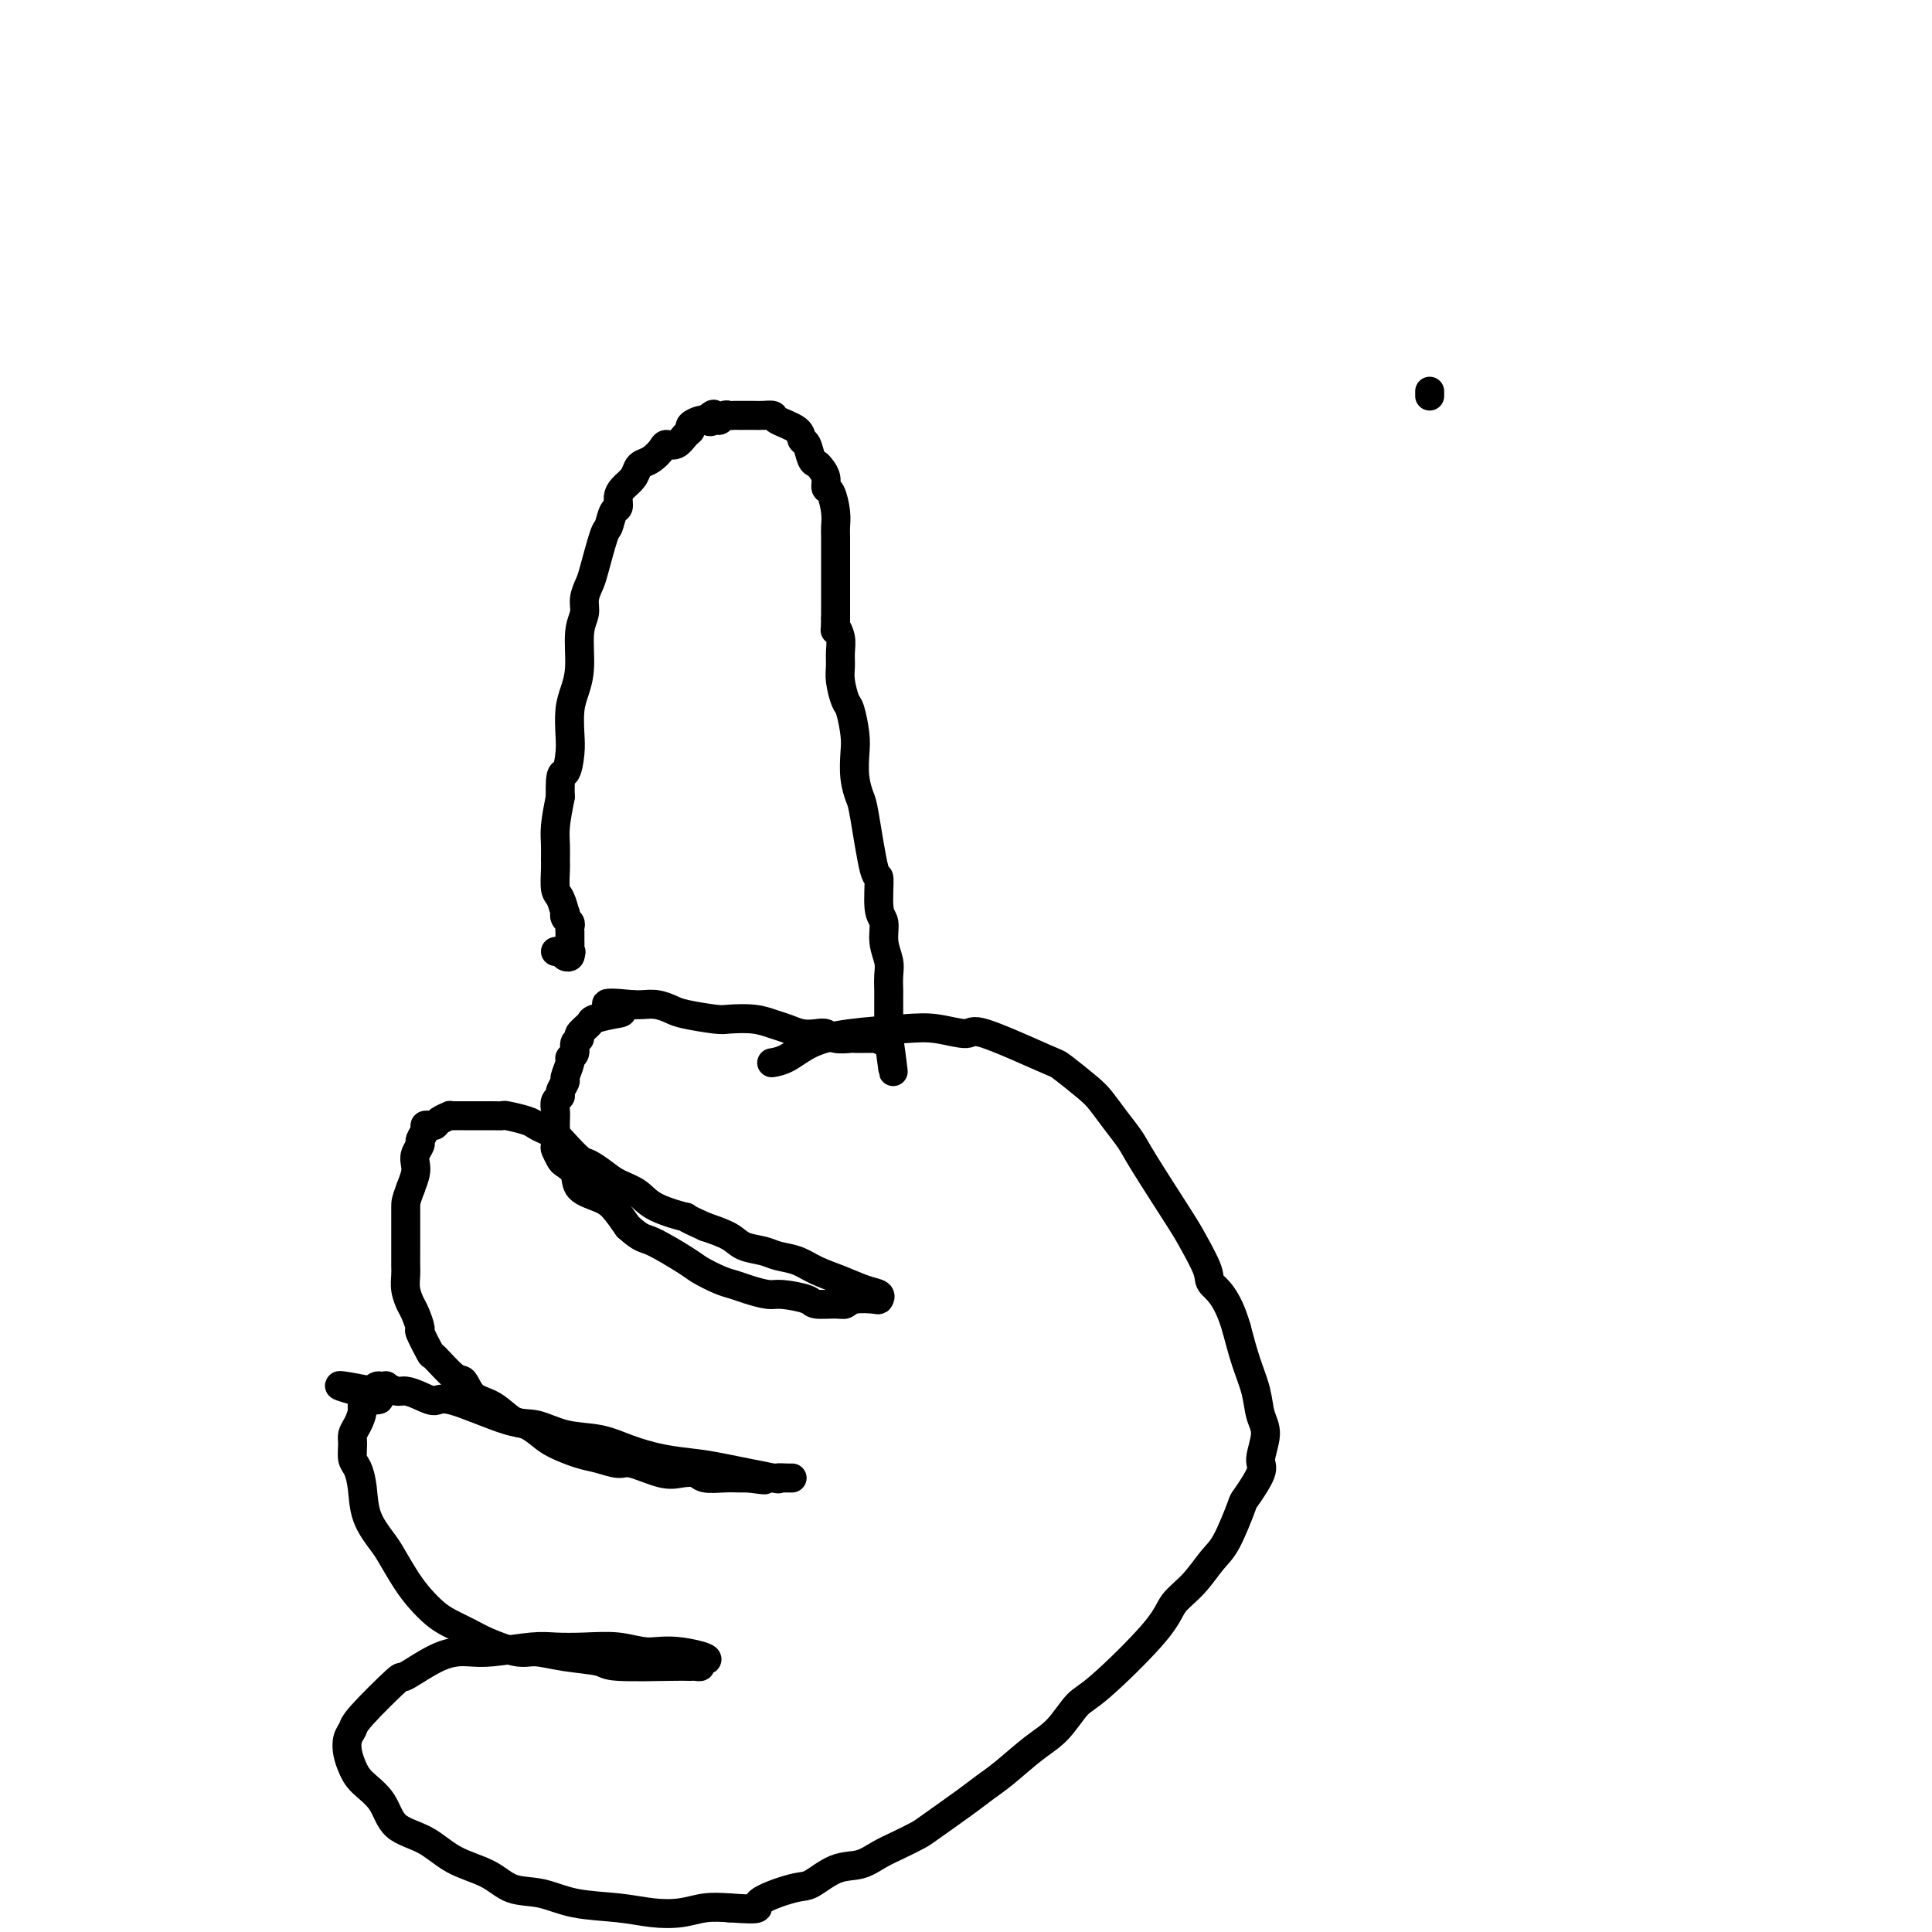
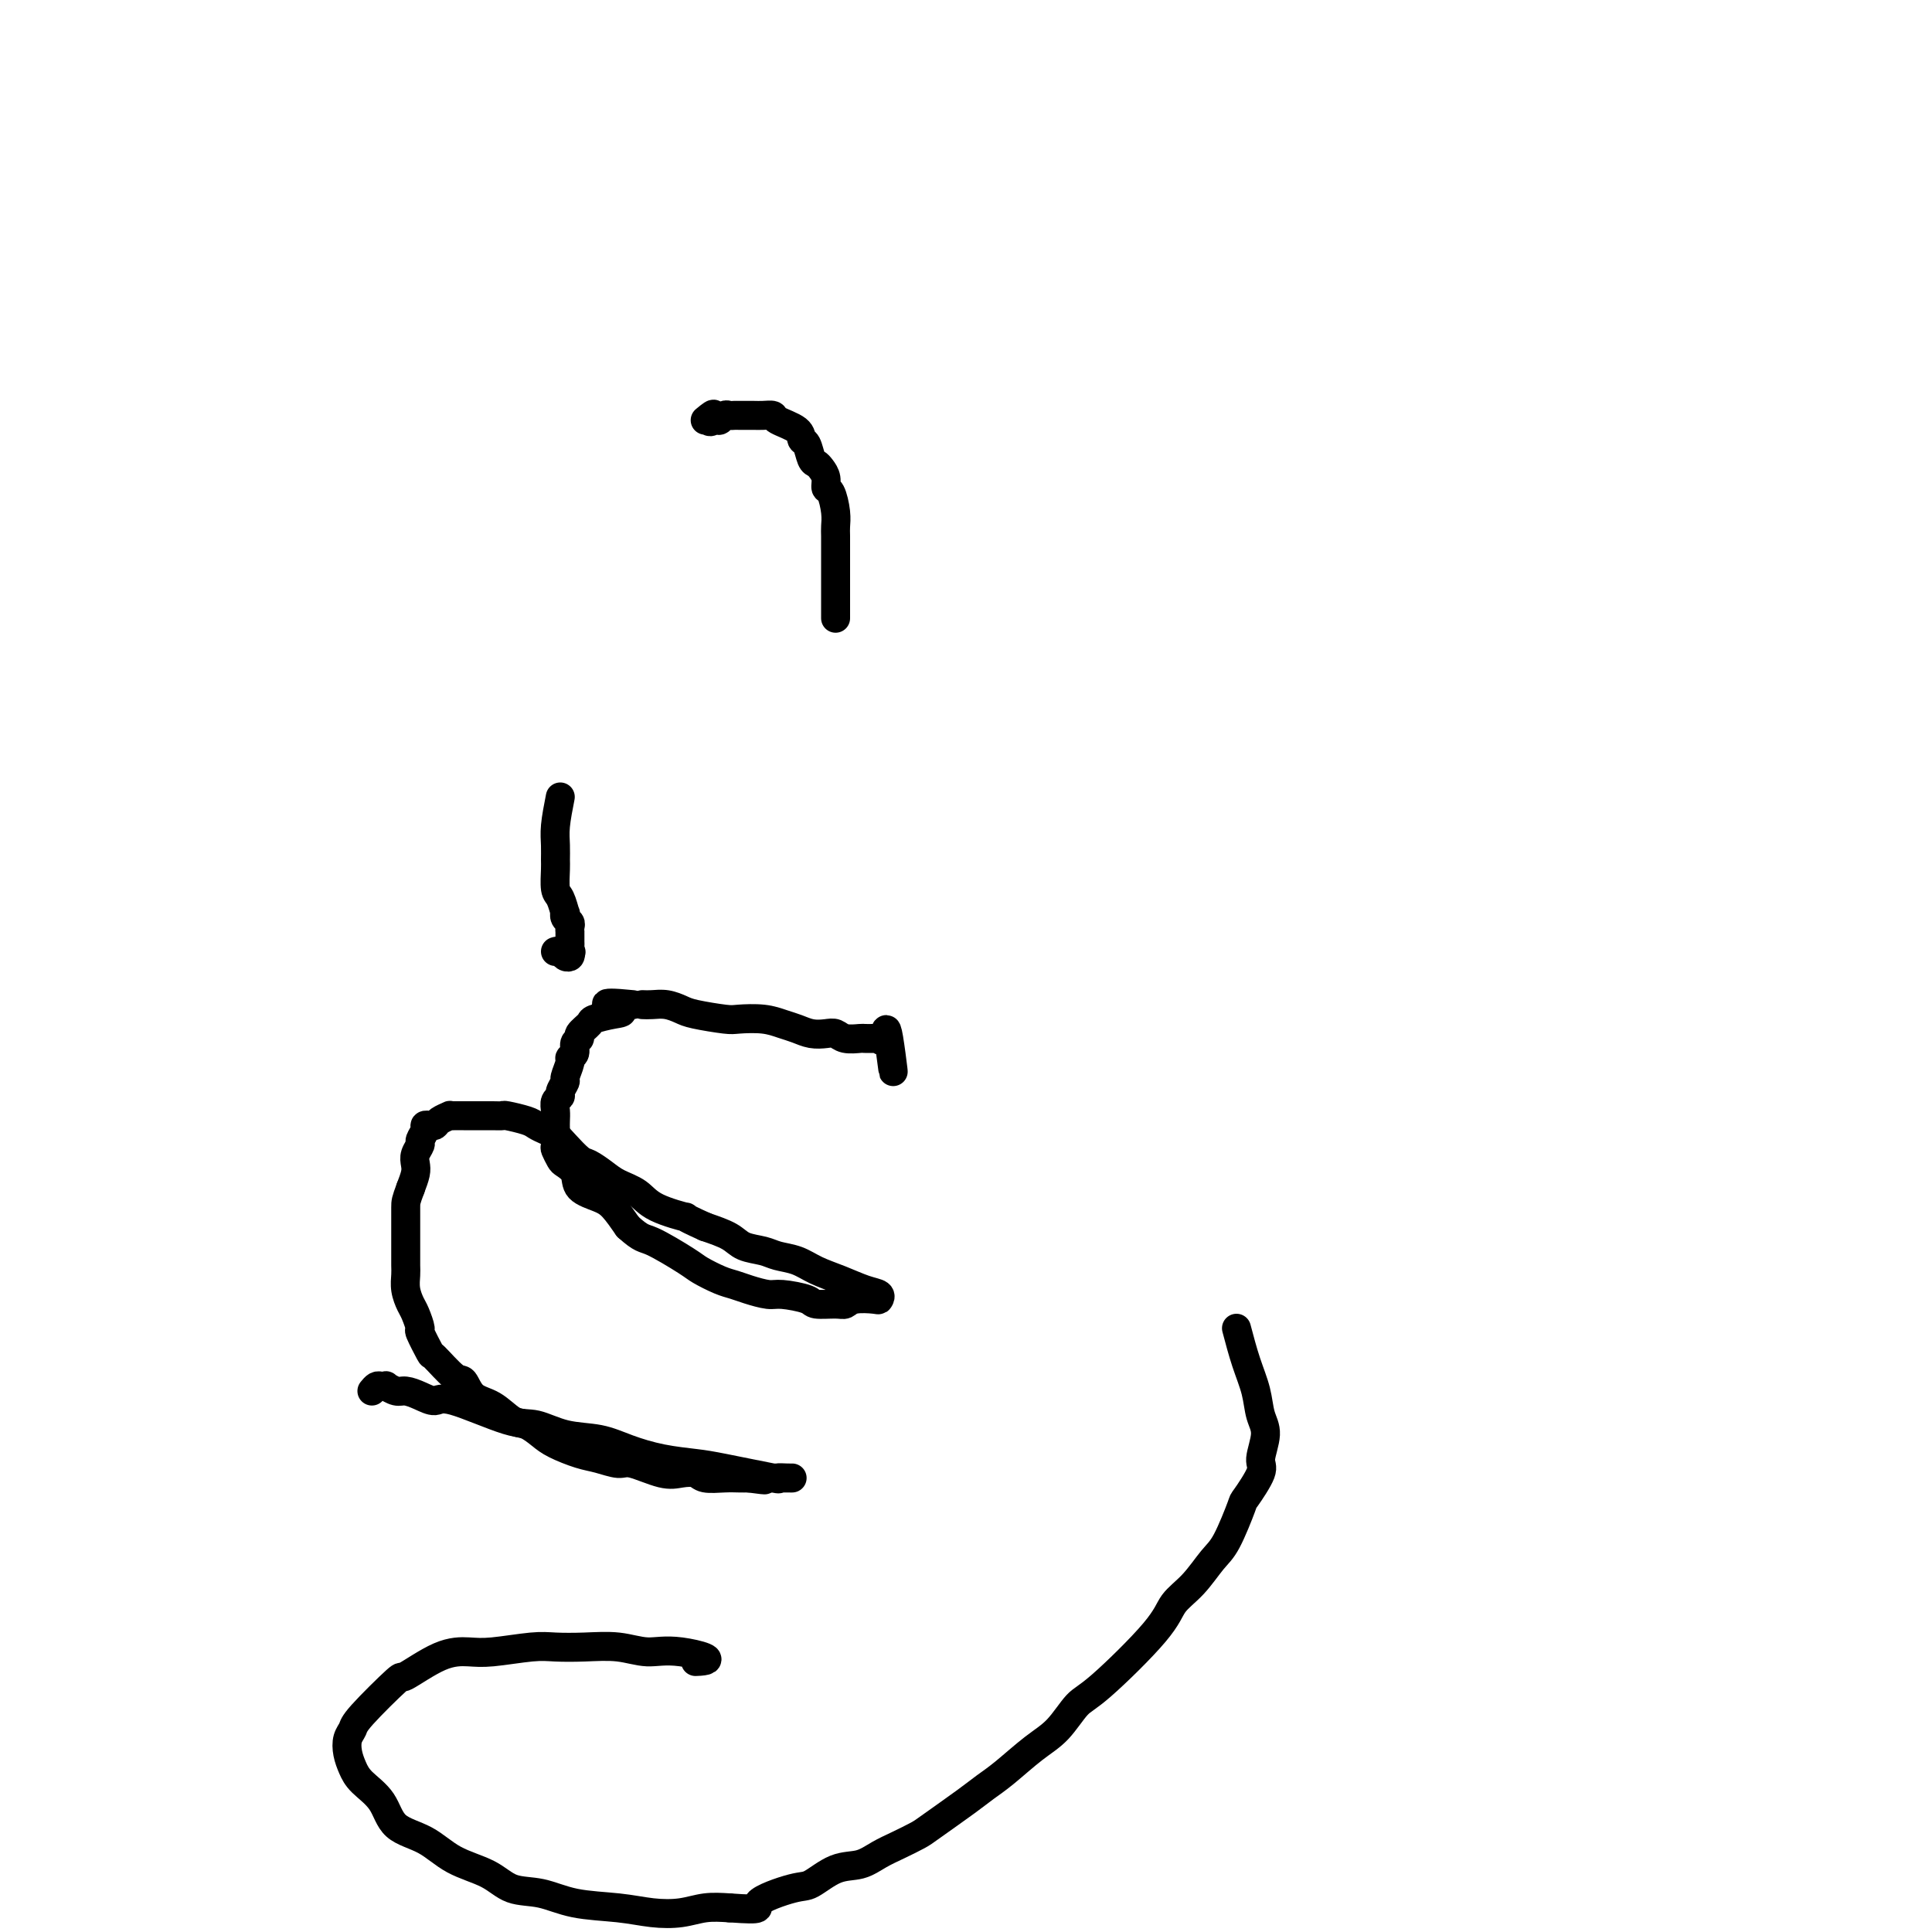
<svg xmlns="http://www.w3.org/2000/svg" viewBox="0 0 400 400" version="1.1">
  <g fill="none" stroke="#000000" stroke-width="6" stroke-linecap="round" stroke-linejoin="round">
    <path d="M115,197c0.339,-0.107 0.679,-0.214 1,0c0.321,0.214 0.625,0.750 1,1c0.375,0.250 0.821,0.214 1,0c0.179,-0.214 0.089,-0.607 0,-1" />
    <path d="M118,197c0.464,0.048 0.124,0.166 0,0c-0.124,-0.166 -0.033,-0.618 0,-1c0.033,-0.382 0.009,-0.694 0,-1c-0.009,-0.306 -0.001,-0.607 0,-1c0.001,-0.393 -0.003,-0.878 0,-1c0.003,-0.122 0.015,0.121 0,0c-0.015,-0.121 -0.056,-0.604 0,-1c0.056,-0.396 0.208,-0.705 0,-1c-0.208,-0.295 -0.778,-0.577 -1,-1c-0.222,-0.423 -0.098,-0.989 0,-1c0.098,-0.011 0.170,0.531 0,0c-0.170,-0.531 -0.581,-2.137 -1,-3c-0.419,-0.863 -0.845,-0.984 -1,-2c-0.155,-1.016 -0.039,-2.927 0,-4c0.039,-1.073 0.000,-1.308 0,-2c-0.000,-0.692 0.038,-1.840 0,-3c-0.038,-1.160 -0.154,-2.331 0,-4c0.154,-1.669 0.577,-3.834 1,-6" />
-     <path d="M116,165c-0.143,-5.887 0.500,-4.605 1,-5c0.500,-0.395 0.856,-2.469 1,-4c0.144,-1.531 0.076,-2.521 0,-4c-0.076,-1.479 -0.160,-3.449 0,-5c0.160,-1.551 0.564,-2.683 1,-4c0.436,-1.317 0.905,-2.818 1,-5c0.095,-2.182 -0.183,-5.044 0,-7c0.183,-1.956 0.826,-3.004 1,-4c0.174,-0.996 -0.122,-1.938 0,-3c0.122,-1.062 0.662,-2.243 1,-3c0.338,-0.757 0.473,-1.091 1,-3c0.527,-1.909 1.447,-5.393 2,-7c0.553,-1.607 0.739,-1.337 1,-2c0.261,-0.663 0.599,-2.260 1,-3c0.401,-0.740 0.867,-0.622 1,-1c0.133,-0.378 -0.067,-1.253 0,-2c0.067,-0.747 0.402,-1.365 1,-2c0.598,-0.635 1.460,-1.287 2,-2c0.540,-0.713 0.760,-1.488 1,-2c0.240,-0.512 0.501,-0.762 1,-1c0.499,-0.238 1.236,-0.463 2,-1c0.764,-0.537 1.554,-1.387 2,-2c0.446,-0.613 0.549,-0.990 1,-1c0.451,-0.010 1.252,0.347 2,0c0.748,-0.347 1.444,-1.400 2,-2c0.556,-0.600 0.972,-0.749 1,-1c0.028,-0.251 -0.333,-0.603 0,-1c0.333,-0.397 1.359,-0.838 2,-1c0.641,-0.162 0.897,-0.046 1,0c0.103,0.046 0.051,0.023 0,0" />
    <path d="M146,87c2.963,-2.471 1.371,-0.648 1,0c-0.371,0.648 0.478,0.121 1,0c0.522,-0.121 0.717,0.164 1,0c0.283,-0.164 0.652,-0.776 1,-1c0.348,-0.224 0.674,-0.060 1,0c0.326,0.060 0.653,0.016 1,0c0.347,-0.016 0.713,-0.005 1,0c0.287,0.005 0.493,0.004 1,0c0.507,-0.004 1.313,-0.009 2,0c0.687,0.009 1.255,0.034 2,0c0.745,-0.034 1.667,-0.127 2,0c0.333,0.127 0.078,0.475 1,1c0.922,0.525 3.021,1.226 4,2c0.979,0.774 0.840,1.621 1,2c0.160,0.379 0.621,0.289 1,1c0.379,0.711 0.675,2.222 1,3c0.325,0.778 0.678,0.822 1,1c0.322,0.178 0.612,0.491 1,1c0.388,0.509 0.875,1.214 1,2c0.125,0.786 -0.110,1.651 0,2c0.110,0.349 0.565,0.180 1,1c0.435,0.820 0.849,2.629 1,4c0.151,1.371 0.041,2.305 0,3c-0.041,0.695 -0.011,1.153 0,2c0.011,0.847 0.003,2.084 0,3c-0.003,0.916 -0.001,1.511 0,2c0.001,0.489 0.000,0.873 0,2c-0.000,1.127 -0.000,2.996 0,4c0.000,1.004 0.000,1.144 0,2c-0.000,0.856 -0.000,2.428 0,4" />
-     <path d="M173,128c-0.061,3.773 -0.213,2.206 0,2c0.213,-0.206 0.792,0.950 1,2c0.208,1.050 0.044,1.994 0,3c-0.044,1.006 0.030,2.075 0,3c-0.030,0.925 -0.166,1.705 0,3c0.166,1.295 0.632,3.104 1,4c0.368,0.896 0.638,0.877 1,2c0.362,1.123 0.817,3.387 1,5c0.183,1.613 0.094,2.574 0,4c-0.094,1.426 -0.193,3.315 0,5c0.193,1.685 0.678,3.166 1,4c0.322,0.834 0.483,1.023 1,4c0.517,2.977 1.391,8.743 2,11c0.609,2.257 0.951,1.006 1,2c0.049,0.994 -0.197,4.233 0,6c0.197,1.767 0.837,2.064 1,3c0.163,0.936 -0.153,2.513 0,4c0.153,1.487 0.773,2.885 1,4c0.227,1.115 0.061,1.947 0,3c-0.061,1.053 -0.016,2.327 0,3c0.016,0.673 0.004,0.745 0,1c-0.004,0.255 -0.001,0.693 0,1c0.001,0.307 0.000,0.481 0,1c-0.000,0.519 -0.000,1.382 0,2c0.000,0.618 0.000,0.992 0,1c-0.000,0.008 -0.000,-0.348 0,0c0.000,0.348 0.000,1.401 0,2c-0.000,0.599 -0.000,0.742 0,1c0.000,0.258 0.000,0.629 0,1" />
-     <path d="M184,215c1.745,13.459 0.609,3.606 0,0c-0.609,-3.606 -0.691,-0.966 -1,0c-0.309,0.966 -0.847,0.259 -1,0c-0.153,-0.259 0.077,-0.070 0,0c-0.077,0.070 -0.461,0.020 -1,0c-0.539,-0.020 -1.233,-0.009 -2,0c-0.767,0.009 -1.608,0.016 -2,0c-0.392,-0.016 -0.334,-0.056 -1,0c-0.666,0.056 -2.054,0.208 -3,0c-0.946,-0.208 -1.449,-0.777 -2,-1c-0.551,-0.223 -1.149,-0.102 -2,0c-0.851,0.102 -1.954,0.185 -3,0c-1.046,-0.185 -2.034,-0.637 -3,-1c-0.966,-0.363 -1.911,-0.636 -3,-1c-1.089,-0.364 -2.321,-0.818 -4,-1c-1.679,-0.182 -3.803,-0.091 -5,0c-1.197,0.091 -1.465,0.182 -3,0c-1.535,-0.182 -4.337,-0.637 -6,-1c-1.663,-0.363 -2.188,-0.633 -3,-1c-0.812,-0.367 -1.911,-0.829 -3,-1c-1.089,-0.171 -2.168,-0.049 -3,0c-0.832,0.049 -1.416,0.024 -2,0" />
+     <path d="M184,215c1.745,13.459 0.609,3.606 0,0c-0.609,-3.606 -0.691,-0.966 -1,0c-0.309,0.966 -0.847,0.259 -1,0c-0.153,-0.259 0.077,-0.070 0,0c-0.077,0.070 -0.461,0.020 -1,0c-0.767,0.009 -1.608,0.016 -2,0c-0.392,-0.016 -0.334,-0.056 -1,0c-0.666,0.056 -2.054,0.208 -3,0c-0.946,-0.208 -1.449,-0.777 -2,-1c-0.551,-0.223 -1.149,-0.102 -2,0c-0.851,0.102 -1.954,0.185 -3,0c-1.046,-0.185 -2.034,-0.637 -3,-1c-0.966,-0.363 -1.911,-0.636 -3,-1c-1.089,-0.364 -2.321,-0.818 -4,-1c-1.679,-0.182 -3.803,-0.091 -5,0c-1.197,0.091 -1.465,0.182 -3,0c-1.535,-0.182 -4.337,-0.637 -6,-1c-1.663,-0.363 -2.188,-0.633 -3,-1c-0.812,-0.367 -1.911,-0.829 -3,-1c-1.089,-0.171 -2.168,-0.049 -3,0c-0.832,0.049 -1.416,0.024 -2,0" />
    <path d="M131,208c-8.881,-0.903 -4.584,0.339 -3,1c1.584,0.661 0.454,0.741 -1,1c-1.454,0.259 -3.231,0.698 -4,1c-0.769,0.302 -0.531,0.466 -1,1c-0.469,0.534 -1.646,1.439 -2,2c-0.354,0.561 0.117,0.778 0,1c-0.117,0.222 -0.820,0.448 -1,1c-0.180,0.552 0.163,1.428 0,2c-0.163,0.572 -0.832,0.839 -1,1c-0.168,0.161 0.166,0.214 0,1c-0.166,0.786 -0.833,2.304 -1,3c-0.167,0.696 0.165,0.571 0,1c-0.165,0.429 -0.829,1.414 -1,2c-0.171,0.586 0.150,0.775 0,1c-0.150,0.225 -0.772,0.488 -1,1c-0.228,0.512 -0.062,1.274 0,2c0.062,0.726 0.020,1.417 0,2c-0.020,0.583 -0.018,1.059 0,2c0.018,0.941 0.051,2.348 0,3c-0.051,0.652 -0.185,0.548 0,1c0.185,0.452 0.689,1.458 1,2c0.311,0.542 0.428,0.619 1,1c0.572,0.381 1.598,1.066 2,2c0.402,0.934 0.180,2.116 1,3c0.820,0.884 2.682,1.469 4,2c1.318,0.531 2.091,1.009 3,2c0.909,0.991 1.955,2.496 3,4" />
    <path d="M130,254c2.908,2.627 3.177,2.196 5,3c1.823,0.804 5.200,2.845 7,4c1.800,1.155 2.023,1.424 3,2c0.977,0.576 2.710,1.460 4,2c1.290,0.540 2.139,0.736 3,1c0.861,0.264 1.733,0.596 3,1c1.267,0.404 2.927,0.878 4,1c1.073,0.122 1.558,-0.110 3,0c1.442,0.110 3.840,0.562 5,1c1.160,0.438 1.081,0.863 2,1c0.919,0.137 2.834,-0.015 4,0c1.166,0.015 1.582,0.197 2,0c0.418,-0.197 0.837,-0.773 2,-1c1.163,-0.227 3.071,-0.105 4,0c0.929,0.105 0.878,0.194 1,0c0.122,-0.194 0.417,-0.672 0,-1c-0.417,-0.328 -1.547,-0.508 -3,-1c-1.453,-0.492 -3.231,-1.298 -5,-2c-1.769,-0.702 -3.531,-1.301 -5,-2c-1.469,-0.699 -2.646,-1.500 -4,-2c-1.354,-0.500 -2.885,-0.700 -4,-1c-1.115,-0.300 -1.814,-0.699 -3,-1c-1.186,-0.301 -2.858,-0.504 -4,-1c-1.142,-0.496 -1.755,-1.285 -3,-2c-1.245,-0.715 -3.123,-1.358 -5,-2" />
    <path d="M146,254c-6.007,-2.694 -3.523,-1.929 -4,-2c-0.477,-0.071 -3.913,-0.979 -6,-2c-2.087,-1.021 -2.823,-2.156 -4,-3c-1.177,-0.844 -2.794,-1.399 -4,-2c-1.206,-0.601 -2.000,-1.250 -3,-2c-1.000,-0.750 -2.207,-1.601 -3,-2c-0.793,-0.399 -1.172,-0.344 -2,-1c-0.828,-0.656 -2.106,-2.021 -3,-3c-0.894,-0.979 -1.403,-1.573 -2,-2c-0.597,-0.427 -1.283,-0.689 -2,-1c-0.717,-0.311 -1.465,-0.672 -2,-1c-0.535,-0.328 -0.856,-0.624 -2,-1c-1.144,-0.376 -3.111,-0.833 -4,-1c-0.889,-0.167 -0.700,-0.045 -1,0c-0.300,0.045 -1.090,0.012 -2,0c-0.910,-0.012 -1.941,-0.004 -3,0c-1.059,0.004 -2.147,0.004 -3,0c-0.853,-0.004 -1.471,-0.011 -2,0c-0.529,0.011 -0.967,0.042 -1,0c-0.033,-0.042 0.341,-0.155 0,0c-0.341,0.155 -1.397,0.579 -2,1c-0.603,0.421 -0.754,0.838 -1,1c-0.246,0.162 -0.587,0.070 -1,0c-0.413,-0.070 -0.899,-0.118 -1,0c-0.101,0.118 0.183,0.402 0,1c-0.183,0.598 -0.833,1.510 -1,2c-0.167,0.490 0.149,0.557 0,1c-0.149,0.443 -0.761,1.263 -1,2c-0.239,0.737 -0.103,1.391 0,2c0.103,0.609 0.172,1.174 0,2c-0.172,0.826 -0.586,1.913 -1,3" />
    <path d="M85,246c-1.000,2.667 -1.000,2.835 -1,4c-0.000,1.165 -0.001,3.326 0,5c0.001,1.674 0.003,2.861 0,4c-0.003,1.139 -0.012,2.229 0,3c0.012,0.771 0.046,1.223 0,2c-0.046,0.777 -0.172,1.878 0,3c0.172,1.122 0.642,2.263 1,3c0.358,0.737 0.604,1.069 1,2c0.396,0.931 0.943,2.460 1,3c0.057,0.540 -0.374,0.089 0,1c0.374,0.911 1.555,3.182 2,4c0.445,0.818 0.155,0.182 1,1c0.845,0.818 2.824,3.092 4,4c1.176,0.908 1.550,0.452 2,1c0.450,0.548 0.978,2.100 2,3c1.022,0.900 2.540,1.147 4,2c1.460,0.853 2.862,2.312 4,3c1.138,0.688 2.011,0.604 3,1c0.989,0.396 2.093,1.273 3,2c0.907,0.727 1.619,1.303 3,2c1.381,0.697 3.433,1.515 5,2c1.567,0.485 2.649,0.638 4,1c1.351,0.362 2.971,0.933 4,1c1.029,0.067 1.467,-0.371 3,0c1.533,0.371 4.160,1.549 6,2c1.840,0.451 2.891,0.173 4,0c1.109,-0.173 2.275,-0.243 3,0c0.725,0.243 1.009,0.797 2,1c0.991,0.203 2.690,0.055 4,0c1.310,-0.055 2.231,-0.016 3,0c0.769,0.016 1.384,0.008 2,0" />
    <path d="M155,306c5.715,0.773 2.502,0.207 2,0c-0.502,-0.207 1.706,-0.055 3,0c1.294,0.055 1.672,0.014 2,0c0.328,-0.014 0.604,-0.002 1,0c0.396,0.002 0.910,-0.006 1,0c0.090,0.006 -0.244,0.027 -1,0c-0.756,-0.027 -1.932,-0.100 -2,0c-0.068,0.100 0.973,0.375 -1,0c-1.973,-0.375 -6.958,-1.400 -10,-2c-3.042,-0.600 -4.139,-0.775 -6,-1c-1.861,-0.225 -4.486,-0.499 -7,-1c-2.514,-0.501 -4.917,-1.230 -7,-2c-2.083,-0.770 -3.846,-1.581 -6,-2c-2.154,-0.419 -4.698,-0.448 -7,-1c-2.302,-0.552 -4.363,-1.629 -6,-2c-1.637,-0.371 -2.851,-0.037 -6,-1c-3.149,-0.963 -8.233,-3.224 -11,-4c-2.767,-0.776 -3.219,-0.068 -4,0c-0.781,0.068 -1.893,-0.504 -3,-1c-1.107,-0.496 -2.208,-0.917 -3,-1c-0.792,-0.083 -1.273,0.173 -2,0c-0.727,-0.173 -1.700,-0.776 -2,-1c-0.300,-0.224 0.074,-0.070 0,0c-0.074,0.070 -0.597,0.057 -1,0c-0.403,-0.057 -0.687,-0.159 -1,0c-0.313,0.159 -0.657,0.580 -1,1" />
-     <path d="M77,288c-13.257,-2.597 -3.398,-0.091 0,1c3.398,1.091 0.336,0.766 -1,1c-1.336,0.234 -0.947,1.025 -1,2c-0.053,0.975 -0.547,2.133 -1,3c-0.453,0.867 -0.864,1.444 -1,2c-0.136,0.556 0.003,1.092 0,2c-0.003,0.908 -0.149,2.190 0,3c0.149,0.810 0.591,1.149 1,2c0.409,0.851 0.784,2.215 1,4c0.216,1.785 0.273,3.989 1,6c0.727,2.011 2.123,3.827 3,5c0.877,1.173 1.234,1.704 2,3c0.766,1.296 1.941,3.359 3,5c1.059,1.641 2.003,2.862 3,4c0.997,1.138 2.049,2.193 3,3c0.951,0.807 1.803,1.364 3,2c1.197,0.636 2.739,1.350 4,2c1.261,0.650 2.240,1.235 4,2c1.760,0.765 4.301,1.711 6,2c1.699,0.289 2.557,-0.080 4,0c1.443,0.080 3.472,0.610 6,1c2.528,0.390 5.556,0.640 7,1c1.444,0.360 1.304,0.828 4,1c2.696,0.172 8.230,0.047 11,0c2.770,-0.047 2.778,-0.015 3,0c0.222,0.015 0.657,0.014 1,0c0.343,-0.014 0.592,-0.042 1,0c0.408,0.042 0.974,0.155 1,0c0.026,-0.155 -0.487,-0.577 -1,-1" />
    <path d="M144,344c5.396,-0.160 0.387,-1.559 -3,-2c-3.387,-0.441 -5.150,0.077 -7,0c-1.850,-0.077 -3.786,-0.749 -6,-1c-2.214,-0.251 -4.705,-0.081 -7,0c-2.295,0.081 -4.392,0.074 -6,0c-1.608,-0.074 -2.726,-0.214 -5,0c-2.274,0.214 -5.703,0.783 -8,1c-2.297,0.217 -3.463,0.082 -5,0c-1.537,-0.082 -3.444,-0.111 -6,1c-2.556,1.111 -5.760,3.360 -7,4c-1.240,0.640 -0.515,-0.331 -2,1c-1.485,1.331 -5.180,4.965 -7,7c-1.820,2.035 -1.766,2.473 -2,3c-0.234,0.527 -0.757,1.143 -1,2c-0.243,0.857 -0.206,1.955 0,3c0.206,1.045 0.581,2.035 1,3c0.419,0.965 0.881,1.903 2,3c1.119,1.097 2.893,2.351 4,4c1.107,1.649 1.547,3.692 3,5c1.453,1.308 3.920,1.879 6,3c2.080,1.121 3.774,2.790 6,4c2.226,1.210 4.985,1.959 7,3c2.015,1.041 3.286,2.373 5,3c1.714,0.627 3.872,0.547 6,1c2.128,0.453 4.228,1.438 7,2c2.772,0.562 6.218,0.700 9,1c2.782,0.300 4.900,0.761 7,1c2.100,0.239 4.181,0.257 6,0c1.819,-0.257 3.377,-0.788 5,-1c1.623,-0.212 3.312,-0.106 5,0" />
    <path d="M151,395c7.944,0.571 5.303,-0.003 6,-1c0.697,-0.997 4.731,-2.417 7,-3c2.269,-0.583 2.773,-0.330 4,-1c1.227,-0.670 3.176,-2.263 5,-3c1.824,-0.737 3.523,-0.617 5,-1c1.477,-0.383 2.730,-1.268 4,-2c1.270,-0.732 2.555,-1.312 4,-2c1.445,-0.688 3.049,-1.484 4,-2c0.951,-0.516 1.250,-0.753 3,-2c1.750,-1.247 4.950,-3.504 7,-5c2.050,-1.496 2.951,-2.233 4,-3c1.049,-0.767 2.248,-1.566 4,-3c1.752,-1.434 4.059,-3.502 6,-5c1.941,-1.498 3.516,-2.424 5,-4c1.484,-1.576 2.879,-3.802 4,-5c1.121,-1.198 1.970,-1.367 5,-4c3.030,-2.633 8.242,-7.729 11,-11c2.758,-3.271 3.062,-4.716 4,-6c0.938,-1.284 2.511,-2.406 4,-4c1.489,-1.594 2.894,-3.659 4,-5c1.106,-1.341 1.913,-1.956 3,-4c1.087,-2.044 2.454,-5.516 3,-7c0.546,-1.484 0.273,-0.979 1,-2c0.727,-1.021 2.455,-3.566 3,-5c0.545,-1.434 -0.095,-1.757 0,-3c0.095,-1.243 0.923,-3.408 1,-5c0.077,-1.592 -0.598,-2.612 -1,-4c-0.402,-1.388 -0.531,-3.143 -1,-5c-0.469,-1.857 -1.277,-3.816 -2,-6c-0.723,-2.184 -1.362,-4.592 -2,-7" />
-     <path d="M256,275c-1.888,-6.585 -4.110,-8.047 -5,-9c-0.890,-0.953 -0.450,-1.398 -1,-3c-0.550,-1.602 -2.089,-4.360 -3,-6c-0.911,-1.640 -1.192,-2.162 -3,-5c-1.808,-2.838 -5.142,-7.994 -7,-11c-1.858,-3.006 -2.239,-3.864 -3,-5c-0.761,-1.136 -1.903,-2.552 -3,-4c-1.097,-1.448 -2.151,-2.929 -3,-4c-0.849,-1.071 -1.494,-1.732 -3,-3c-1.506,-1.268 -3.871,-3.142 -5,-4c-1.129,-0.858 -1.020,-0.700 -4,-2c-2.980,-1.300 -9.050,-4.059 -12,-5c-2.950,-0.941 -2.781,-0.065 -4,0c-1.219,0.065 -3.827,-0.680 -6,-1c-2.173,-0.320 -3.910,-0.215 -7,0c-3.090,0.215 -7.532,0.541 -11,1c-3.468,0.459 -5.960,1.051 -8,2c-2.040,0.949 -3.626,2.256 -5,3c-1.374,0.744 -2.535,0.927 -3,1c-0.465,0.073 -0.232,0.037 0,0" />
-     <path d="M296,81c0.000,0.417 0.000,0.833 0,1c0.000,0.167 0.000,0.083 0,0" />
  </g>
</svg>